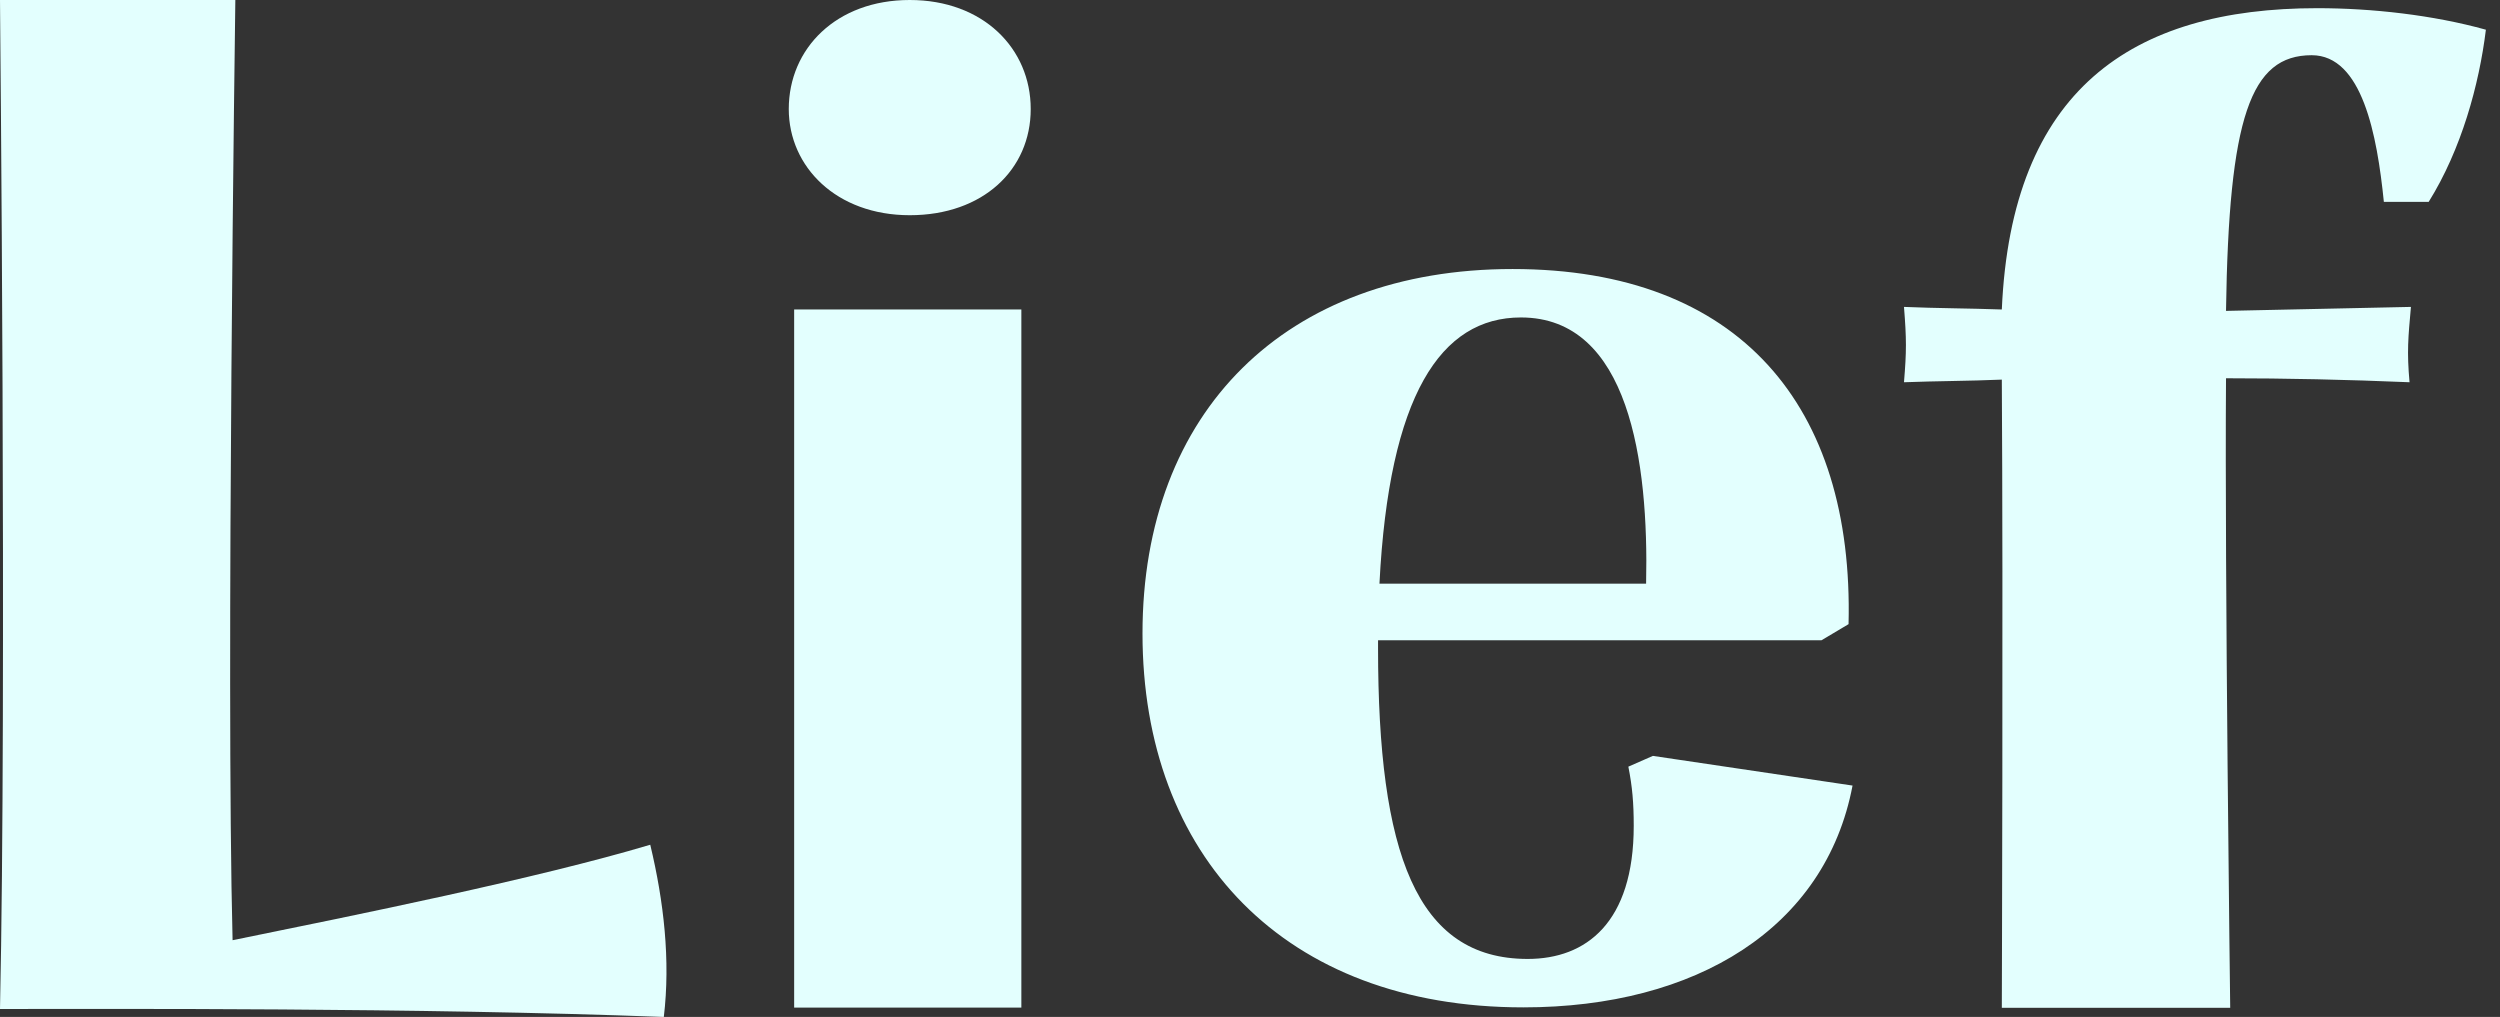
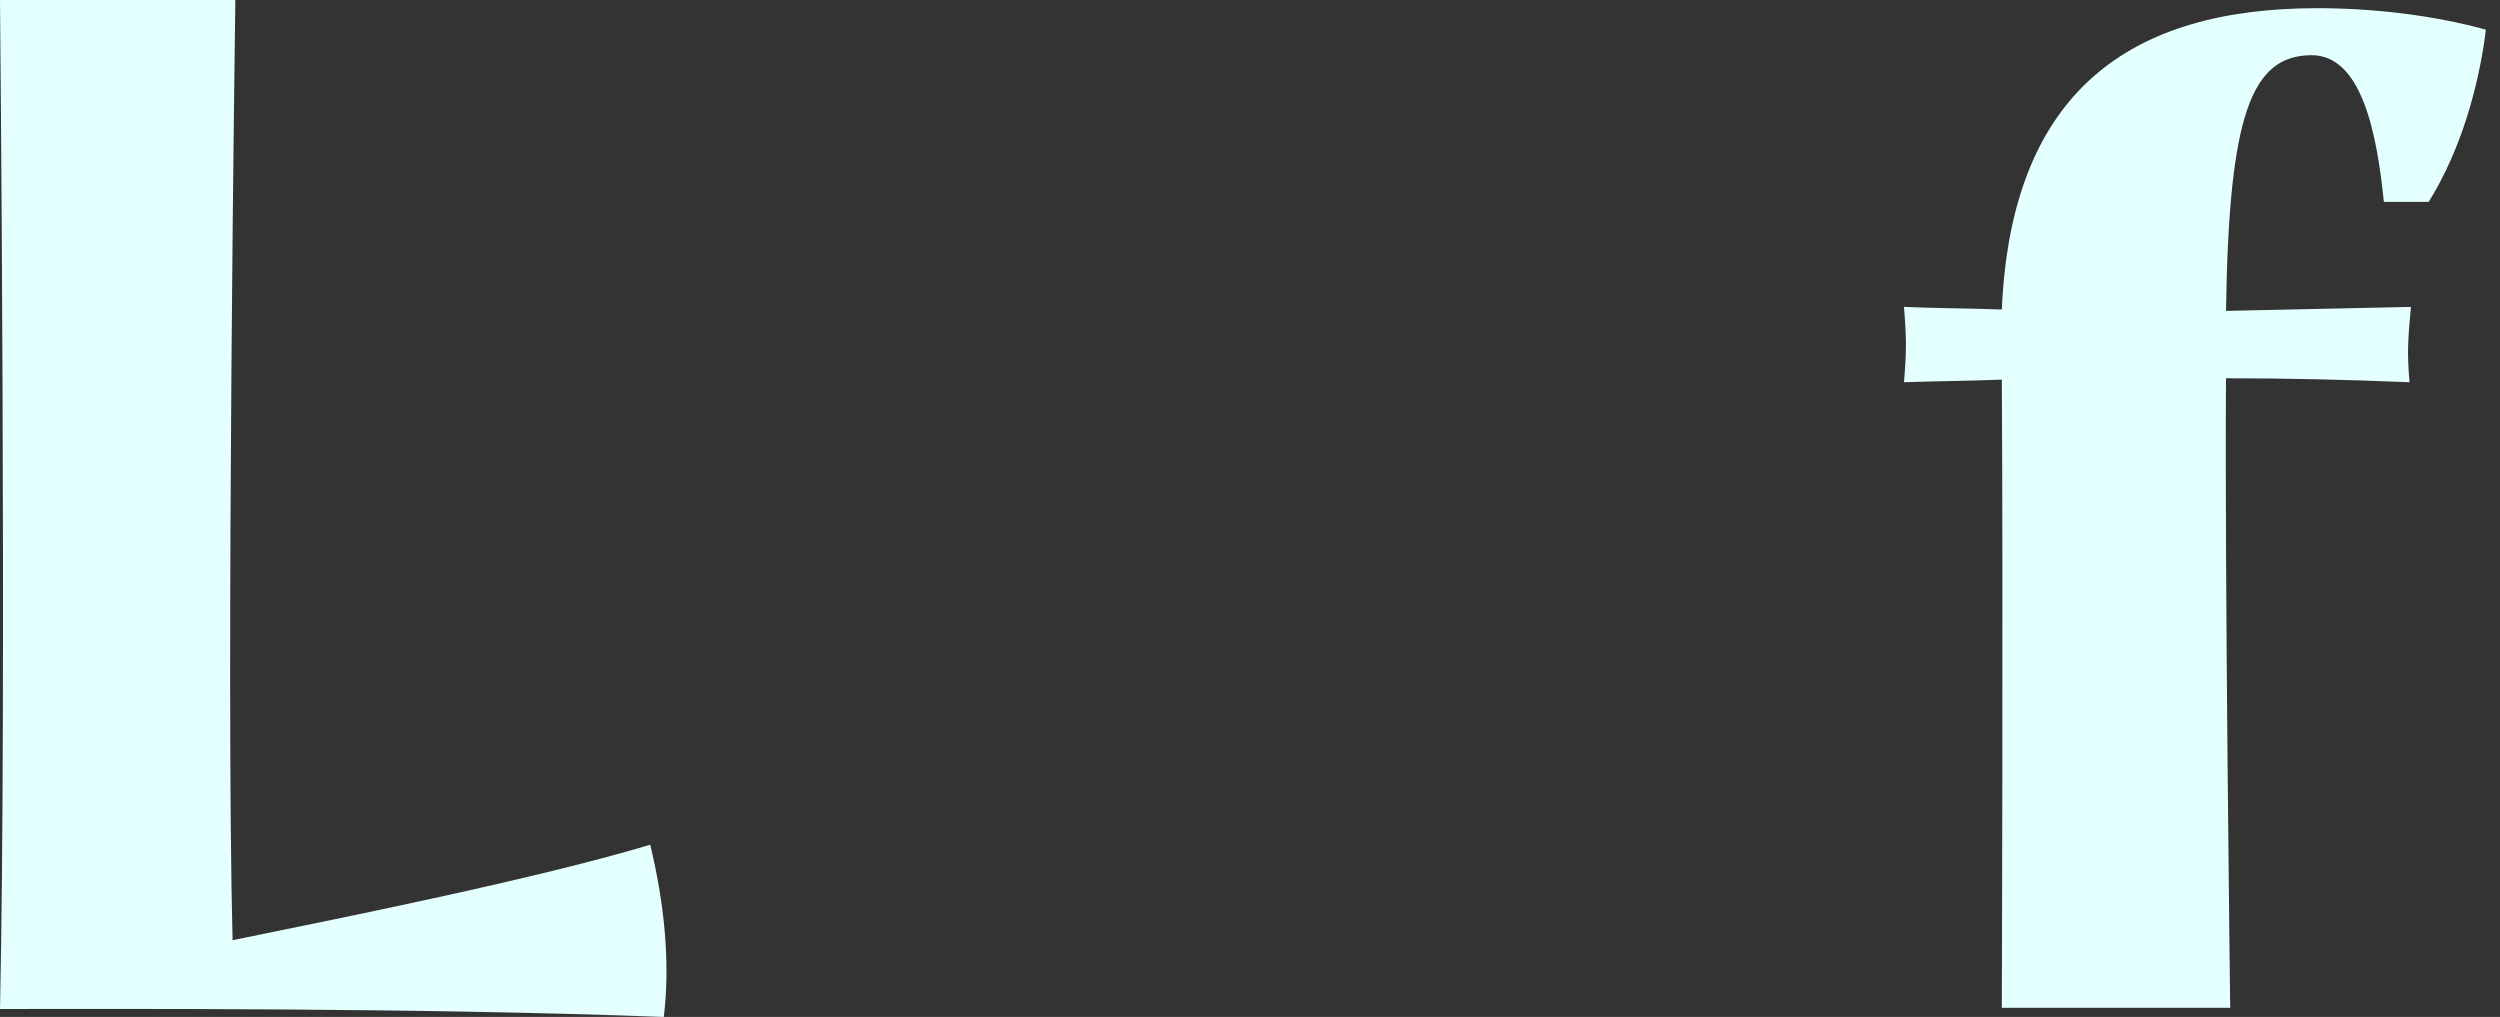
<svg xmlns="http://www.w3.org/2000/svg" width="59" height="24" viewBox="0 0 59 24" fill="none">
  <rect x="0" y="0" width="59" height="24" fill="#333333" stroke="none" />
  <path d="M0 23.807C0.16 16.409 0 0 0 0H5.554C5.554 0 5.329 16.028 5.489 22.189C8.442 21.587 12.68 20.731 15.346 19.936C15.666 21.272 15.826 22.664 15.666 24C9.792 23.779 2.733 23.812 0 23.812V23.807Z" fill="#E3FFFE" />
-   <path d="M18.615 2.573C18.615 1.143 19.739 0 21.47 0C23.201 0 24.325 1.143 24.325 2.573C24.325 4.002 23.201 5.079 21.47 5.079C19.739 5.079 18.615 3.937 18.615 2.573ZM18.742 7.304H24.104V23.779H18.742V7.304Z" fill="#E3FFFE" />
-   <path d="M43.72 18.54C43.081 21.902 40.028 23.774 35.951 23.774C30.302 23.774 26.963 20.186 26.963 14.951C26.963 9.717 30.335 6.349 35.697 6.349C41.058 6.349 43.753 9.585 43.626 14.73L42.986 15.111H32.522V15.299C32.522 20.125 33.42 22.631 36.054 22.631C37.432 22.631 38.556 21.775 38.556 19.49C38.556 18.949 38.523 18.568 38.429 18.093L39.008 17.839L43.725 18.54H43.72ZM32.55 13.775H38.848C38.913 10.902 38.448 7.492 35.894 7.492C33.999 7.492 32.781 9.331 32.555 13.775H32.55Z" fill="#E3FFFE" />
  <path d="M52.529 7.337L56.898 7.243C56.833 7.972 56.8 8.292 56.865 9.021C55.389 8.959 53.945 8.927 52.534 8.927C52.501 13.498 52.633 23.784 52.633 23.784H47.243C47.243 23.784 47.276 14.199 47.243 8.959C46.471 8.992 45.7 8.992 44.934 9.021C44.995 8.292 44.995 8.005 44.934 7.243C45.7 7.276 46.471 7.276 47.243 7.304C47.469 2.131 50.295 0.193 54.688 0.193C55.972 0.193 57.416 0.353 58.667 0.701C58.507 2.004 58.088 3.527 57.317 4.764H56.259C56.099 3.179 55.746 1.303 54.556 1.303C53.112 1.303 52.6 2.761 52.534 7.332L52.529 7.337Z" fill="#E3FFFE" />
</svg>